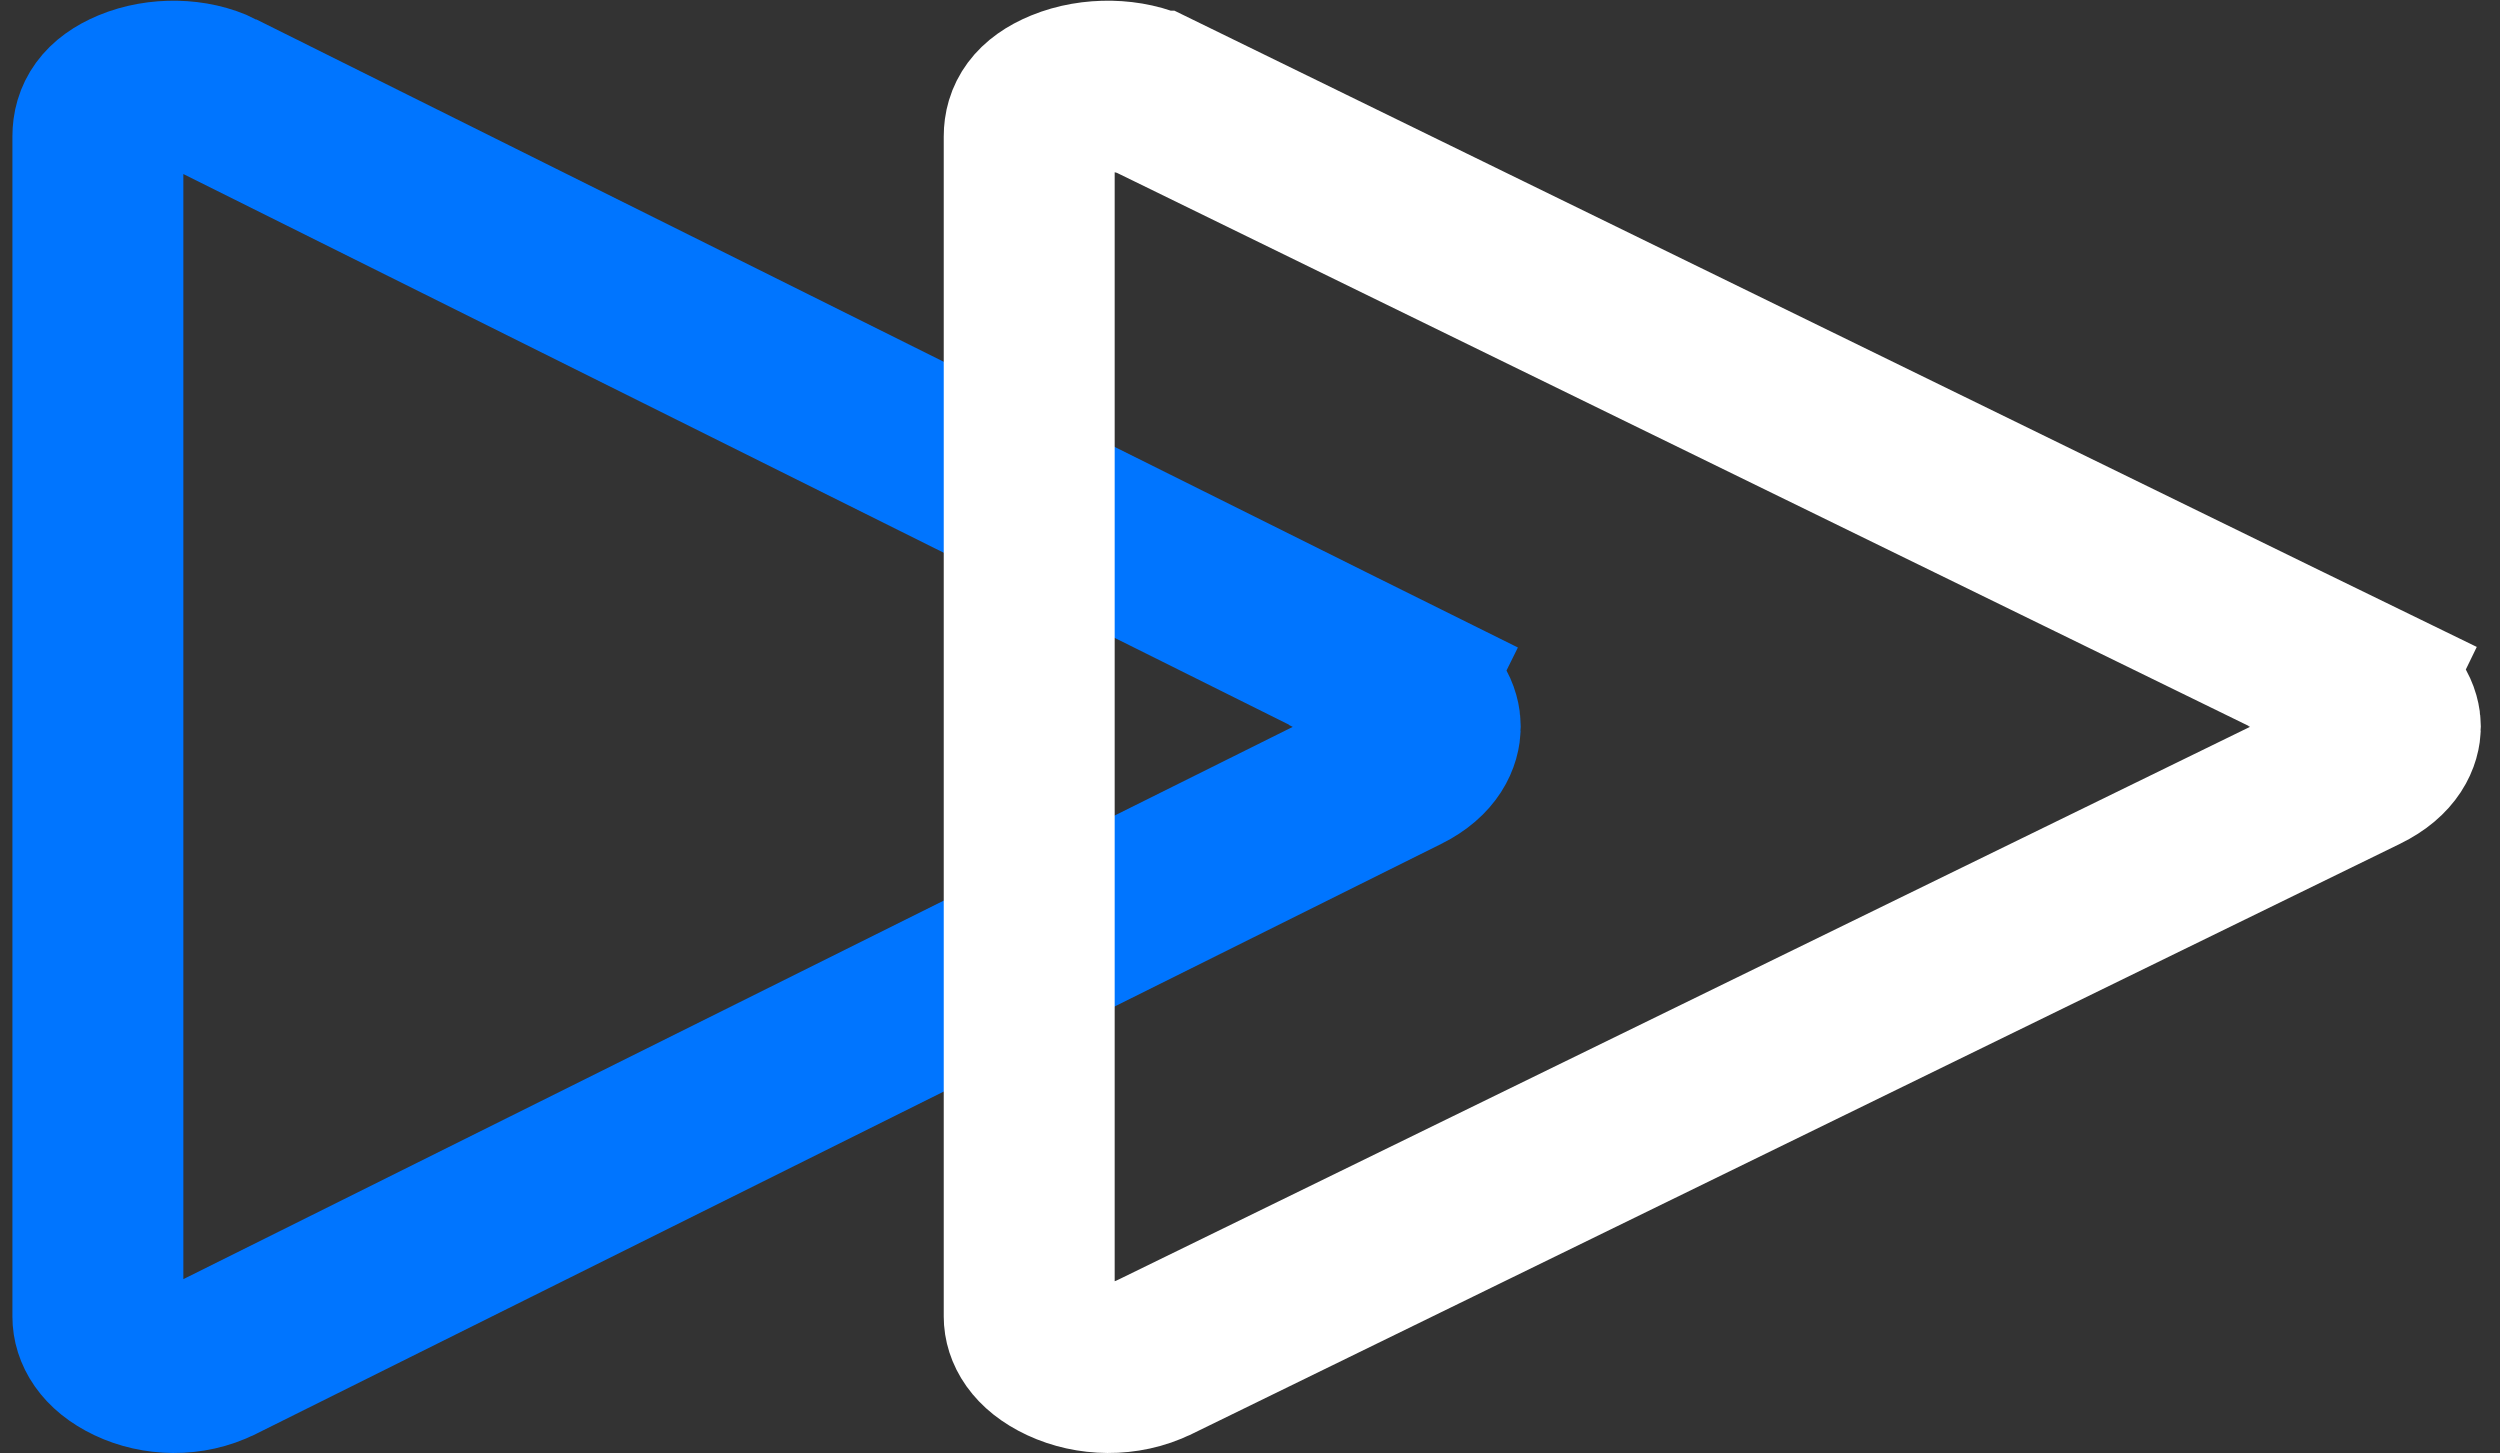
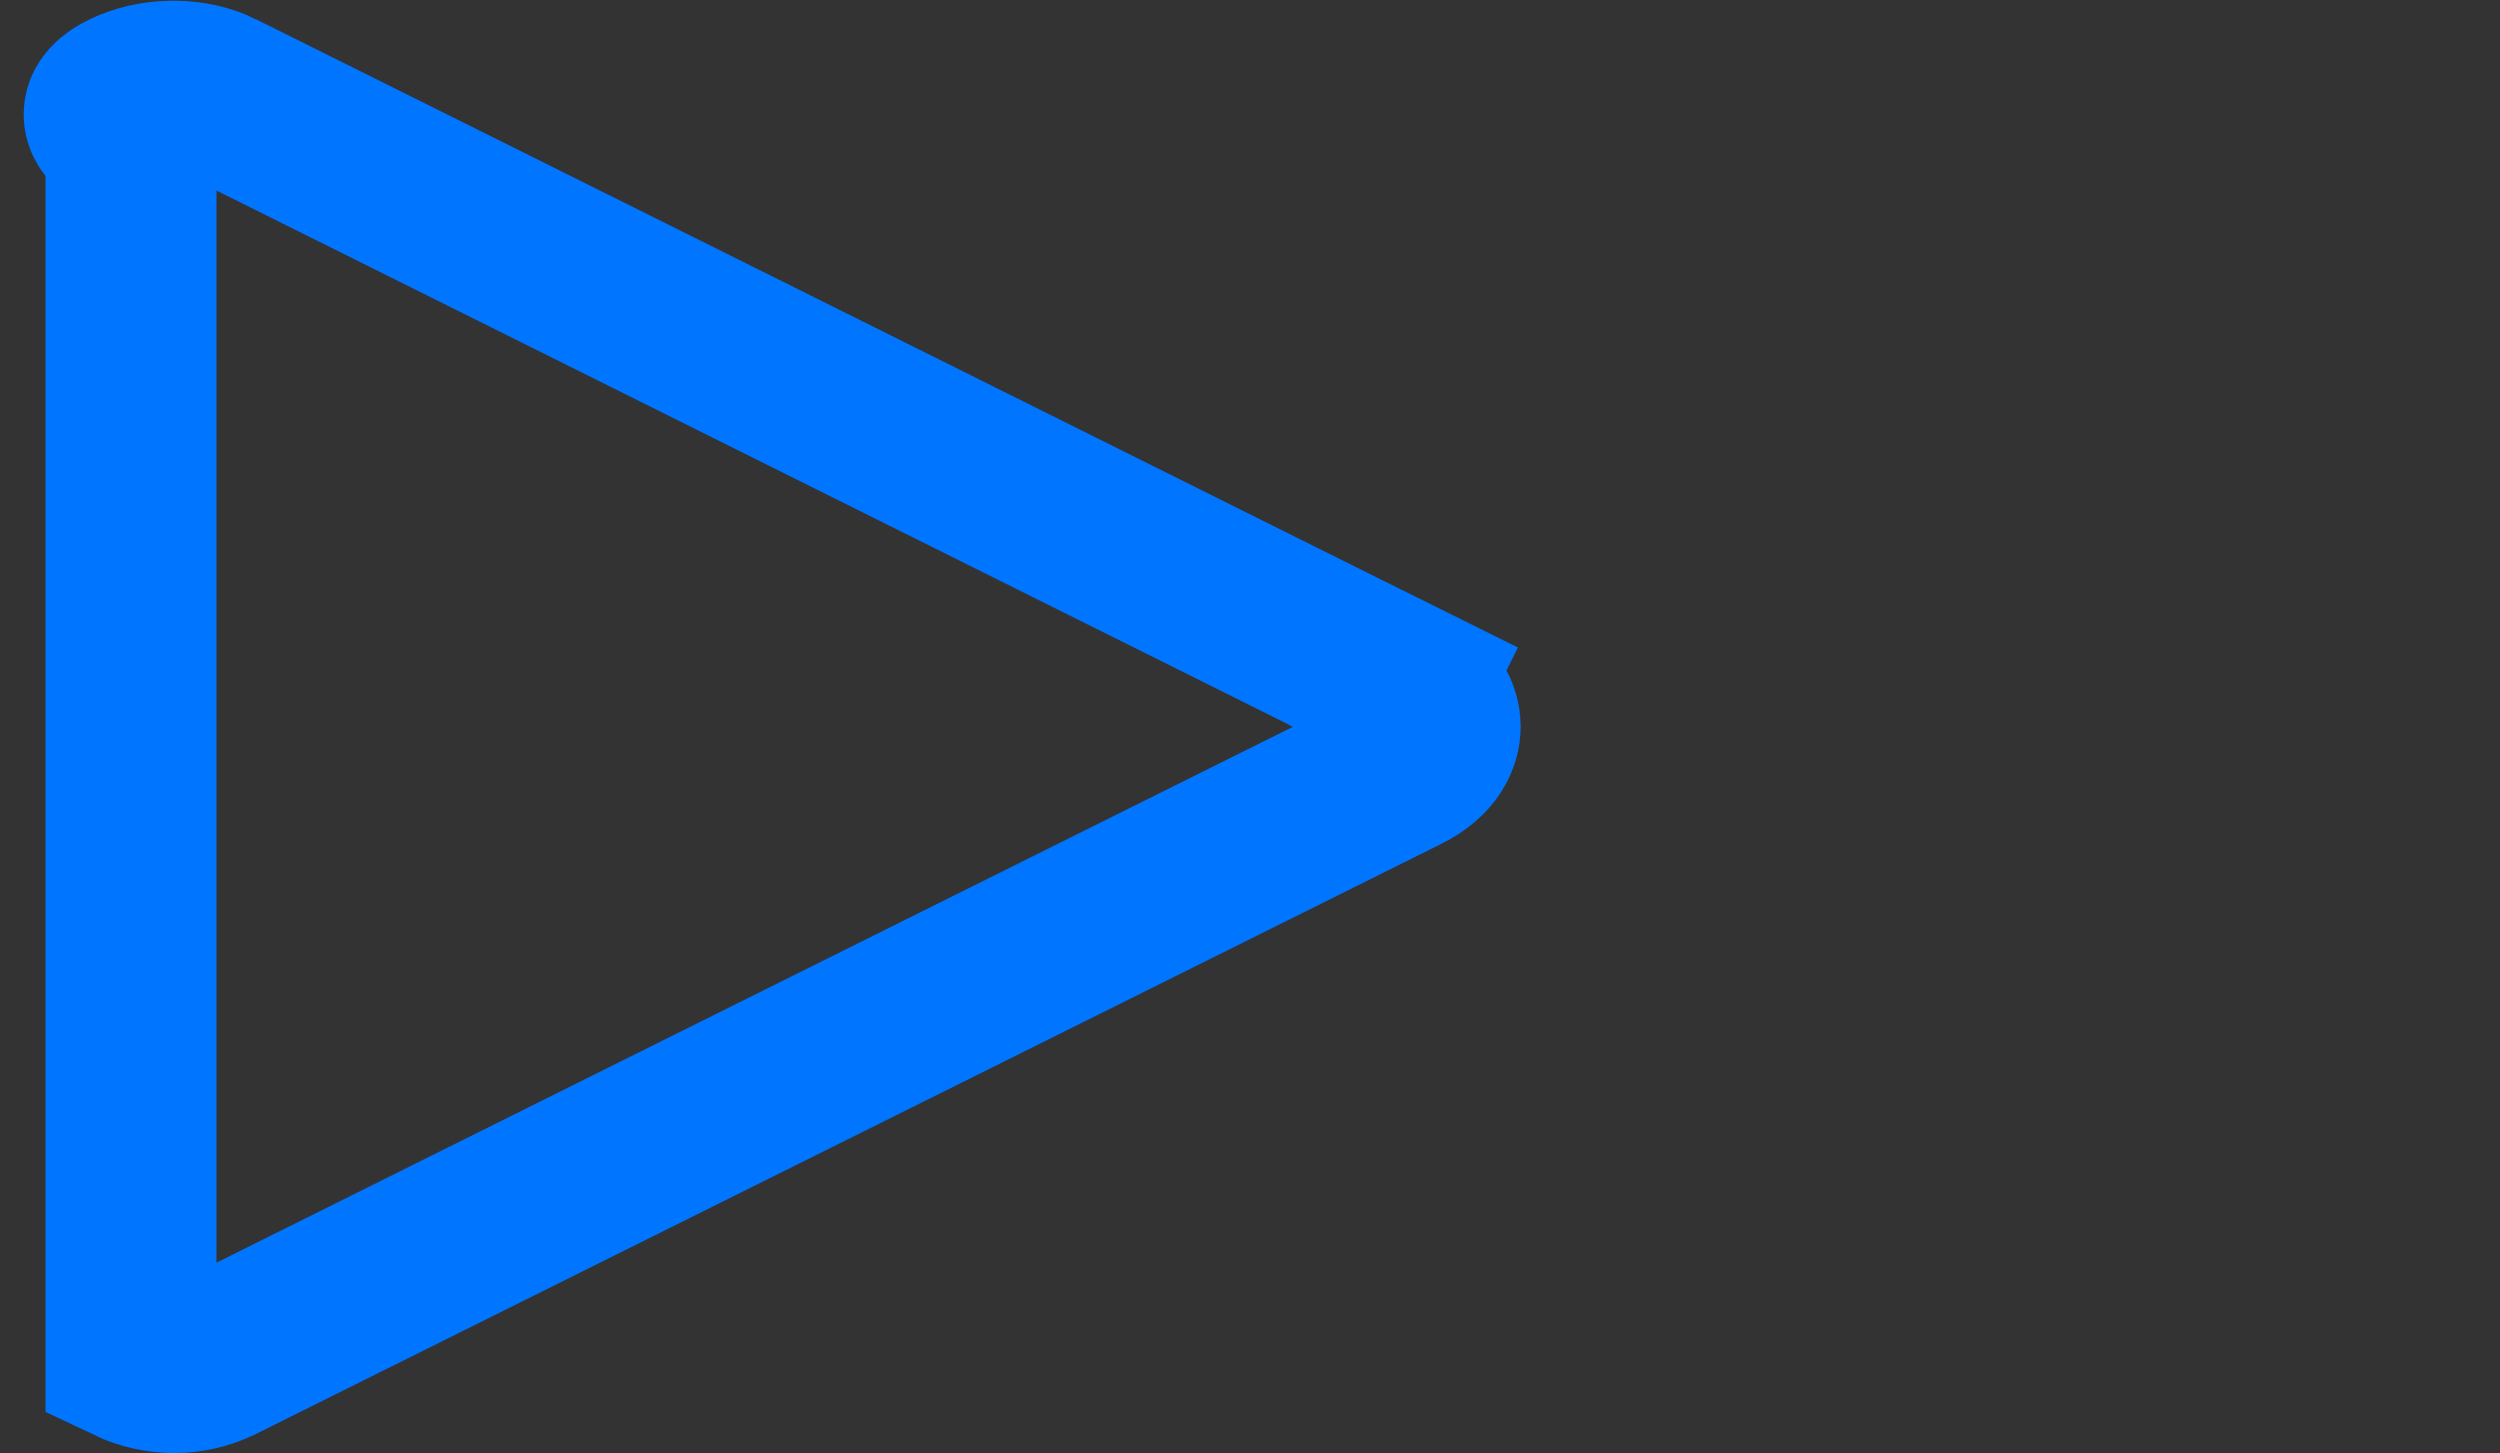
<svg xmlns="http://www.w3.org/2000/svg" width="117" height="68" viewBox="0 0 117 68" fill="none">
  <rect x="0" y="0" width="117" height="68" fill="#333333" stroke="none" />
-   <path d="M65.669 32.109L67.452 28.529L65.678 32.114C66.921 32.728 67.169 33.537 67.169 34.007C67.168 34.481 66.913 35.295 65.674 35.91L65.67 35.912L10.206 63.523L10.201 63.525C8.887 64.182 7.333 64.125 6.131 63.553C4.931 62.982 4.581 62.199 4.581 61.621V6.387C4.581 5.592 4.968 4.904 6.139 4.414C7.43 3.874 9.063 3.917 10.206 4.485C10.206 4.485 10.206 4.486 10.206 4.486L65.669 32.109Z" stroke="#0075FF" stroke-width="8" />
-   <path d="M110.558 32.122L112.315 28.529L110.568 32.127C111.872 32.76 112.102 33.578 112.102 34.007C112.102 34.44 111.865 35.263 110.563 35.897L110.559 35.899L54.037 63.51L54.032 63.512C52.654 64.187 51.021 64.128 49.764 63.541C48.499 62.95 48.167 62.157 48.167 61.621V6.387C48.167 5.636 48.536 4.933 49.776 4.424C51.126 3.87 52.836 3.913 54.036 4.499C54.036 4.499 54.036 4.499 54.037 4.499L110.558 32.122Z" stroke="white" stroke-width="8" />
+   <path d="M65.669 32.109L67.452 28.529L65.678 32.114C66.921 32.728 67.169 33.537 67.169 34.007C67.168 34.481 66.913 35.295 65.674 35.91L65.67 35.912L10.206 63.523L10.201 63.525C8.887 64.182 7.333 64.125 6.131 63.553V6.387C4.581 5.592 4.968 4.904 6.139 4.414C7.43 3.874 9.063 3.917 10.206 4.485C10.206 4.485 10.206 4.486 10.206 4.486L65.669 32.109Z" stroke="#0075FF" stroke-width="8" />
</svg>